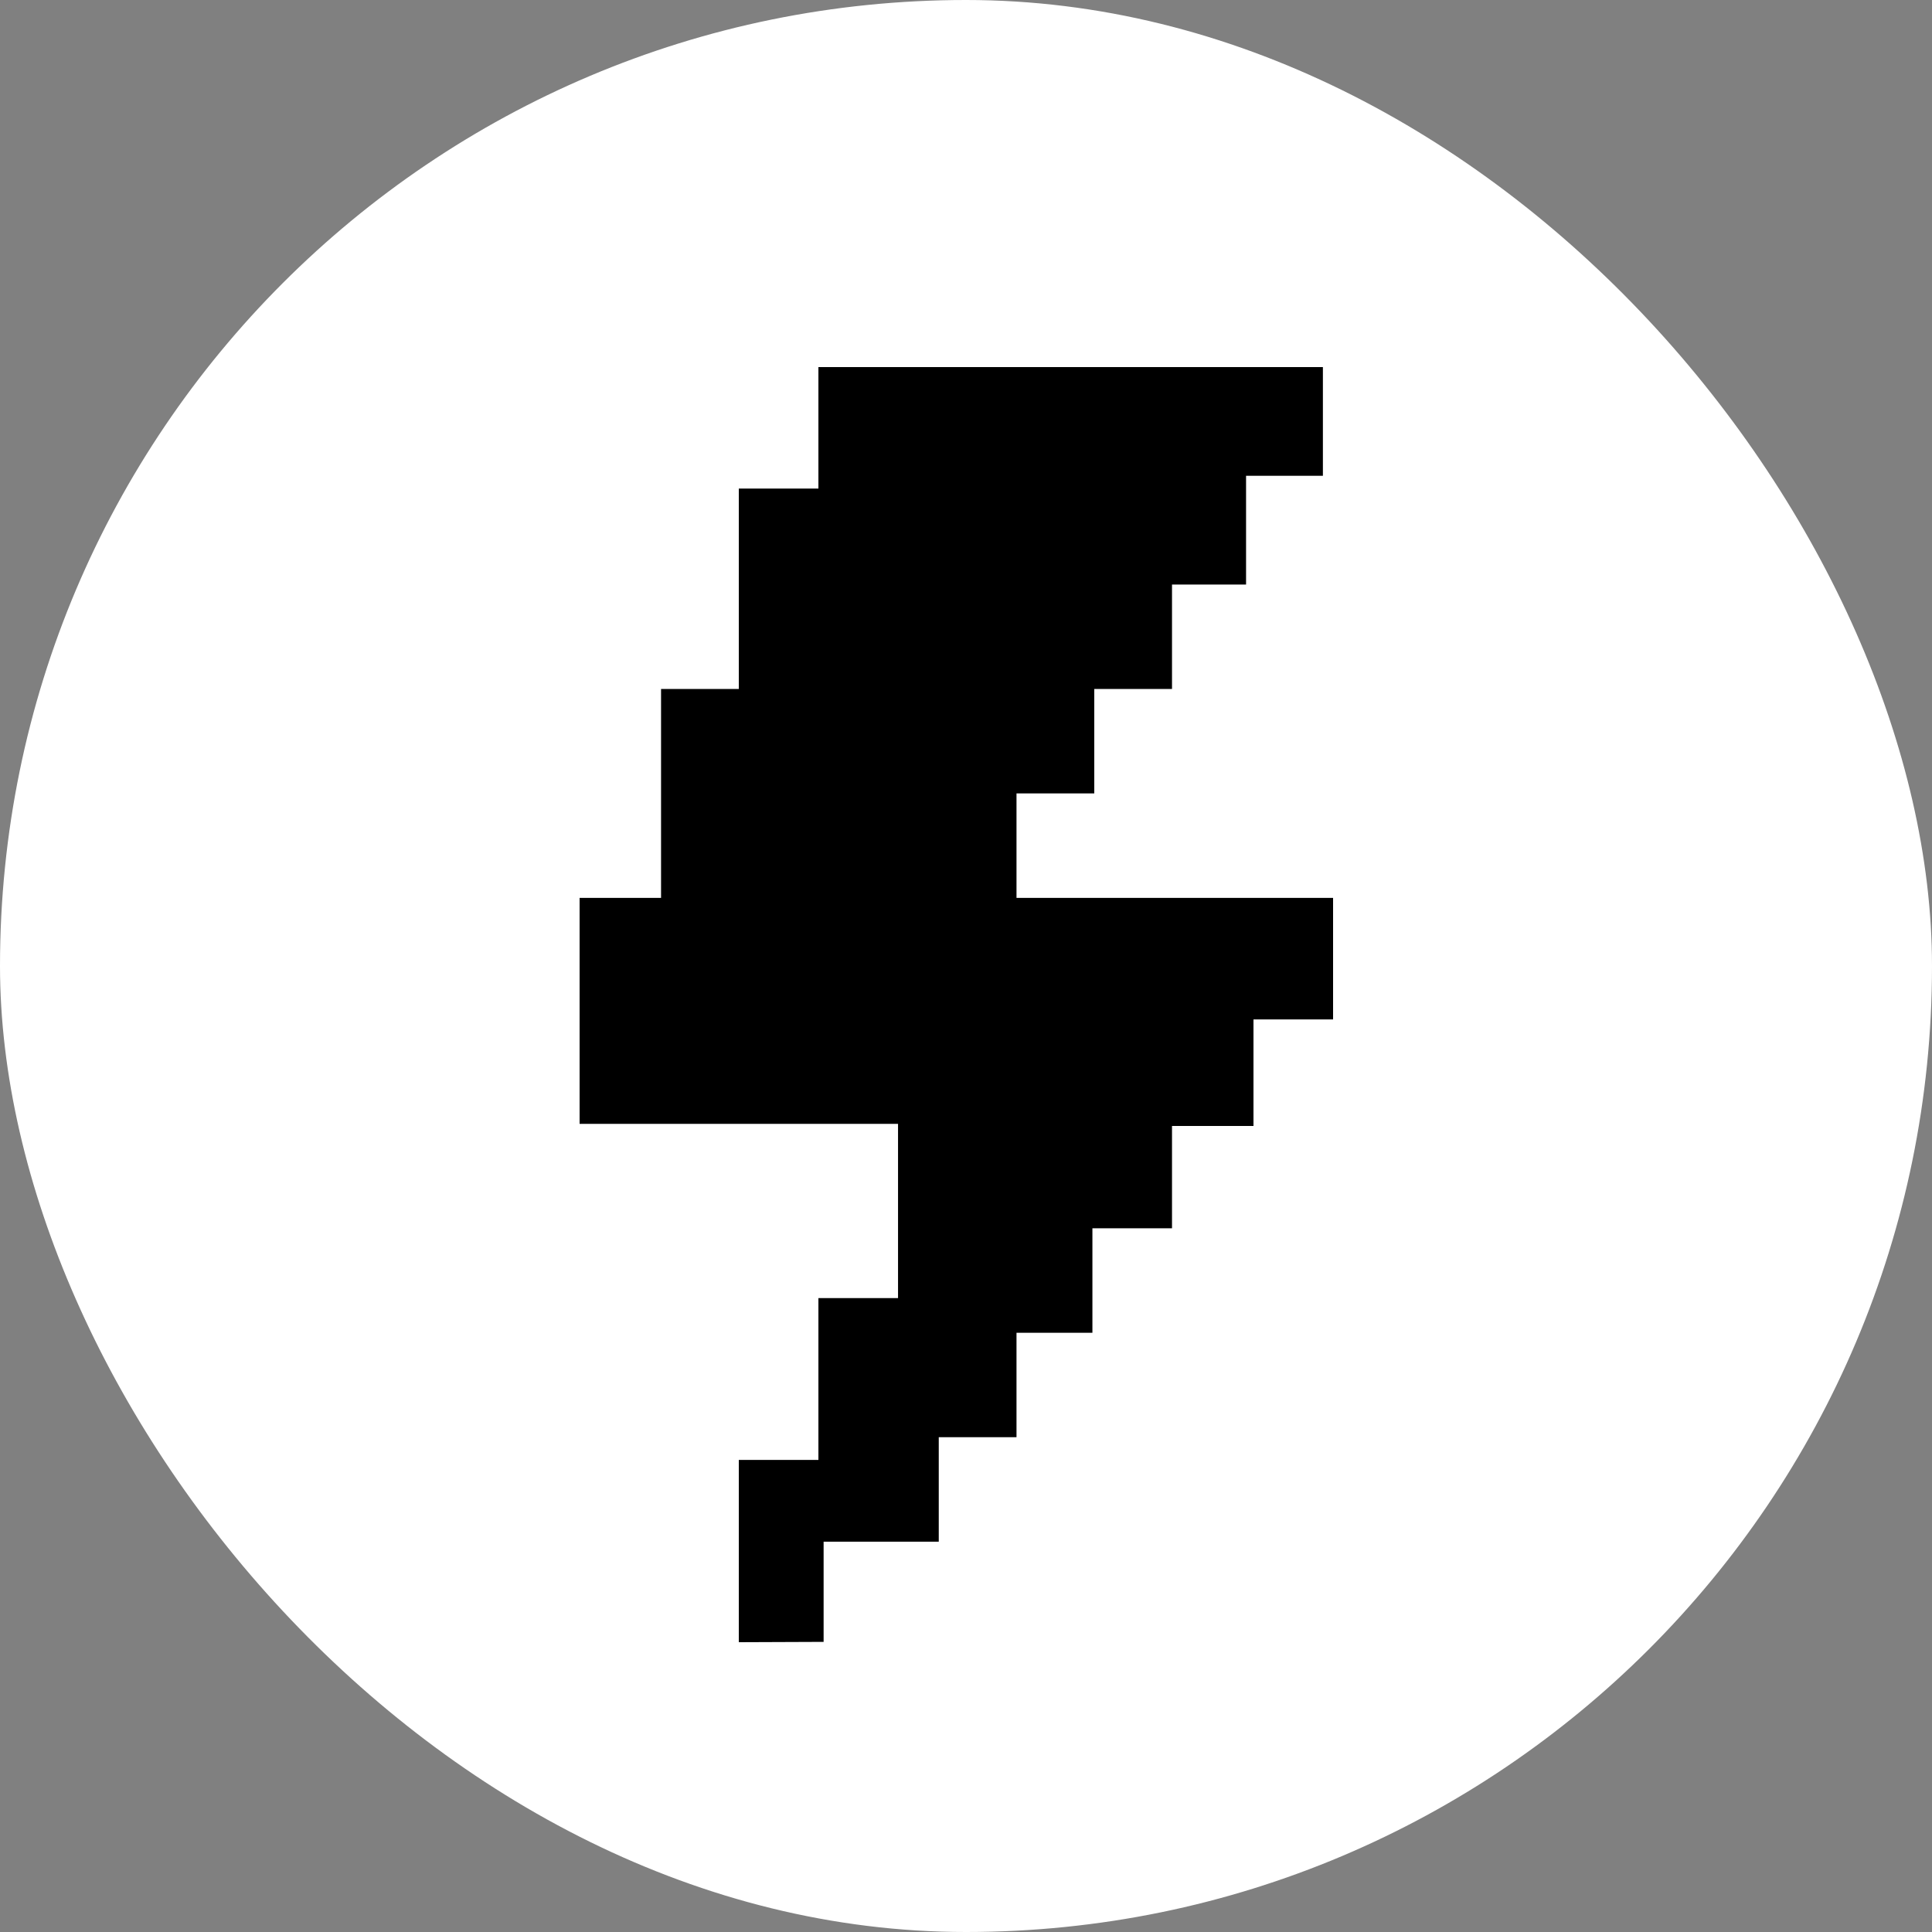
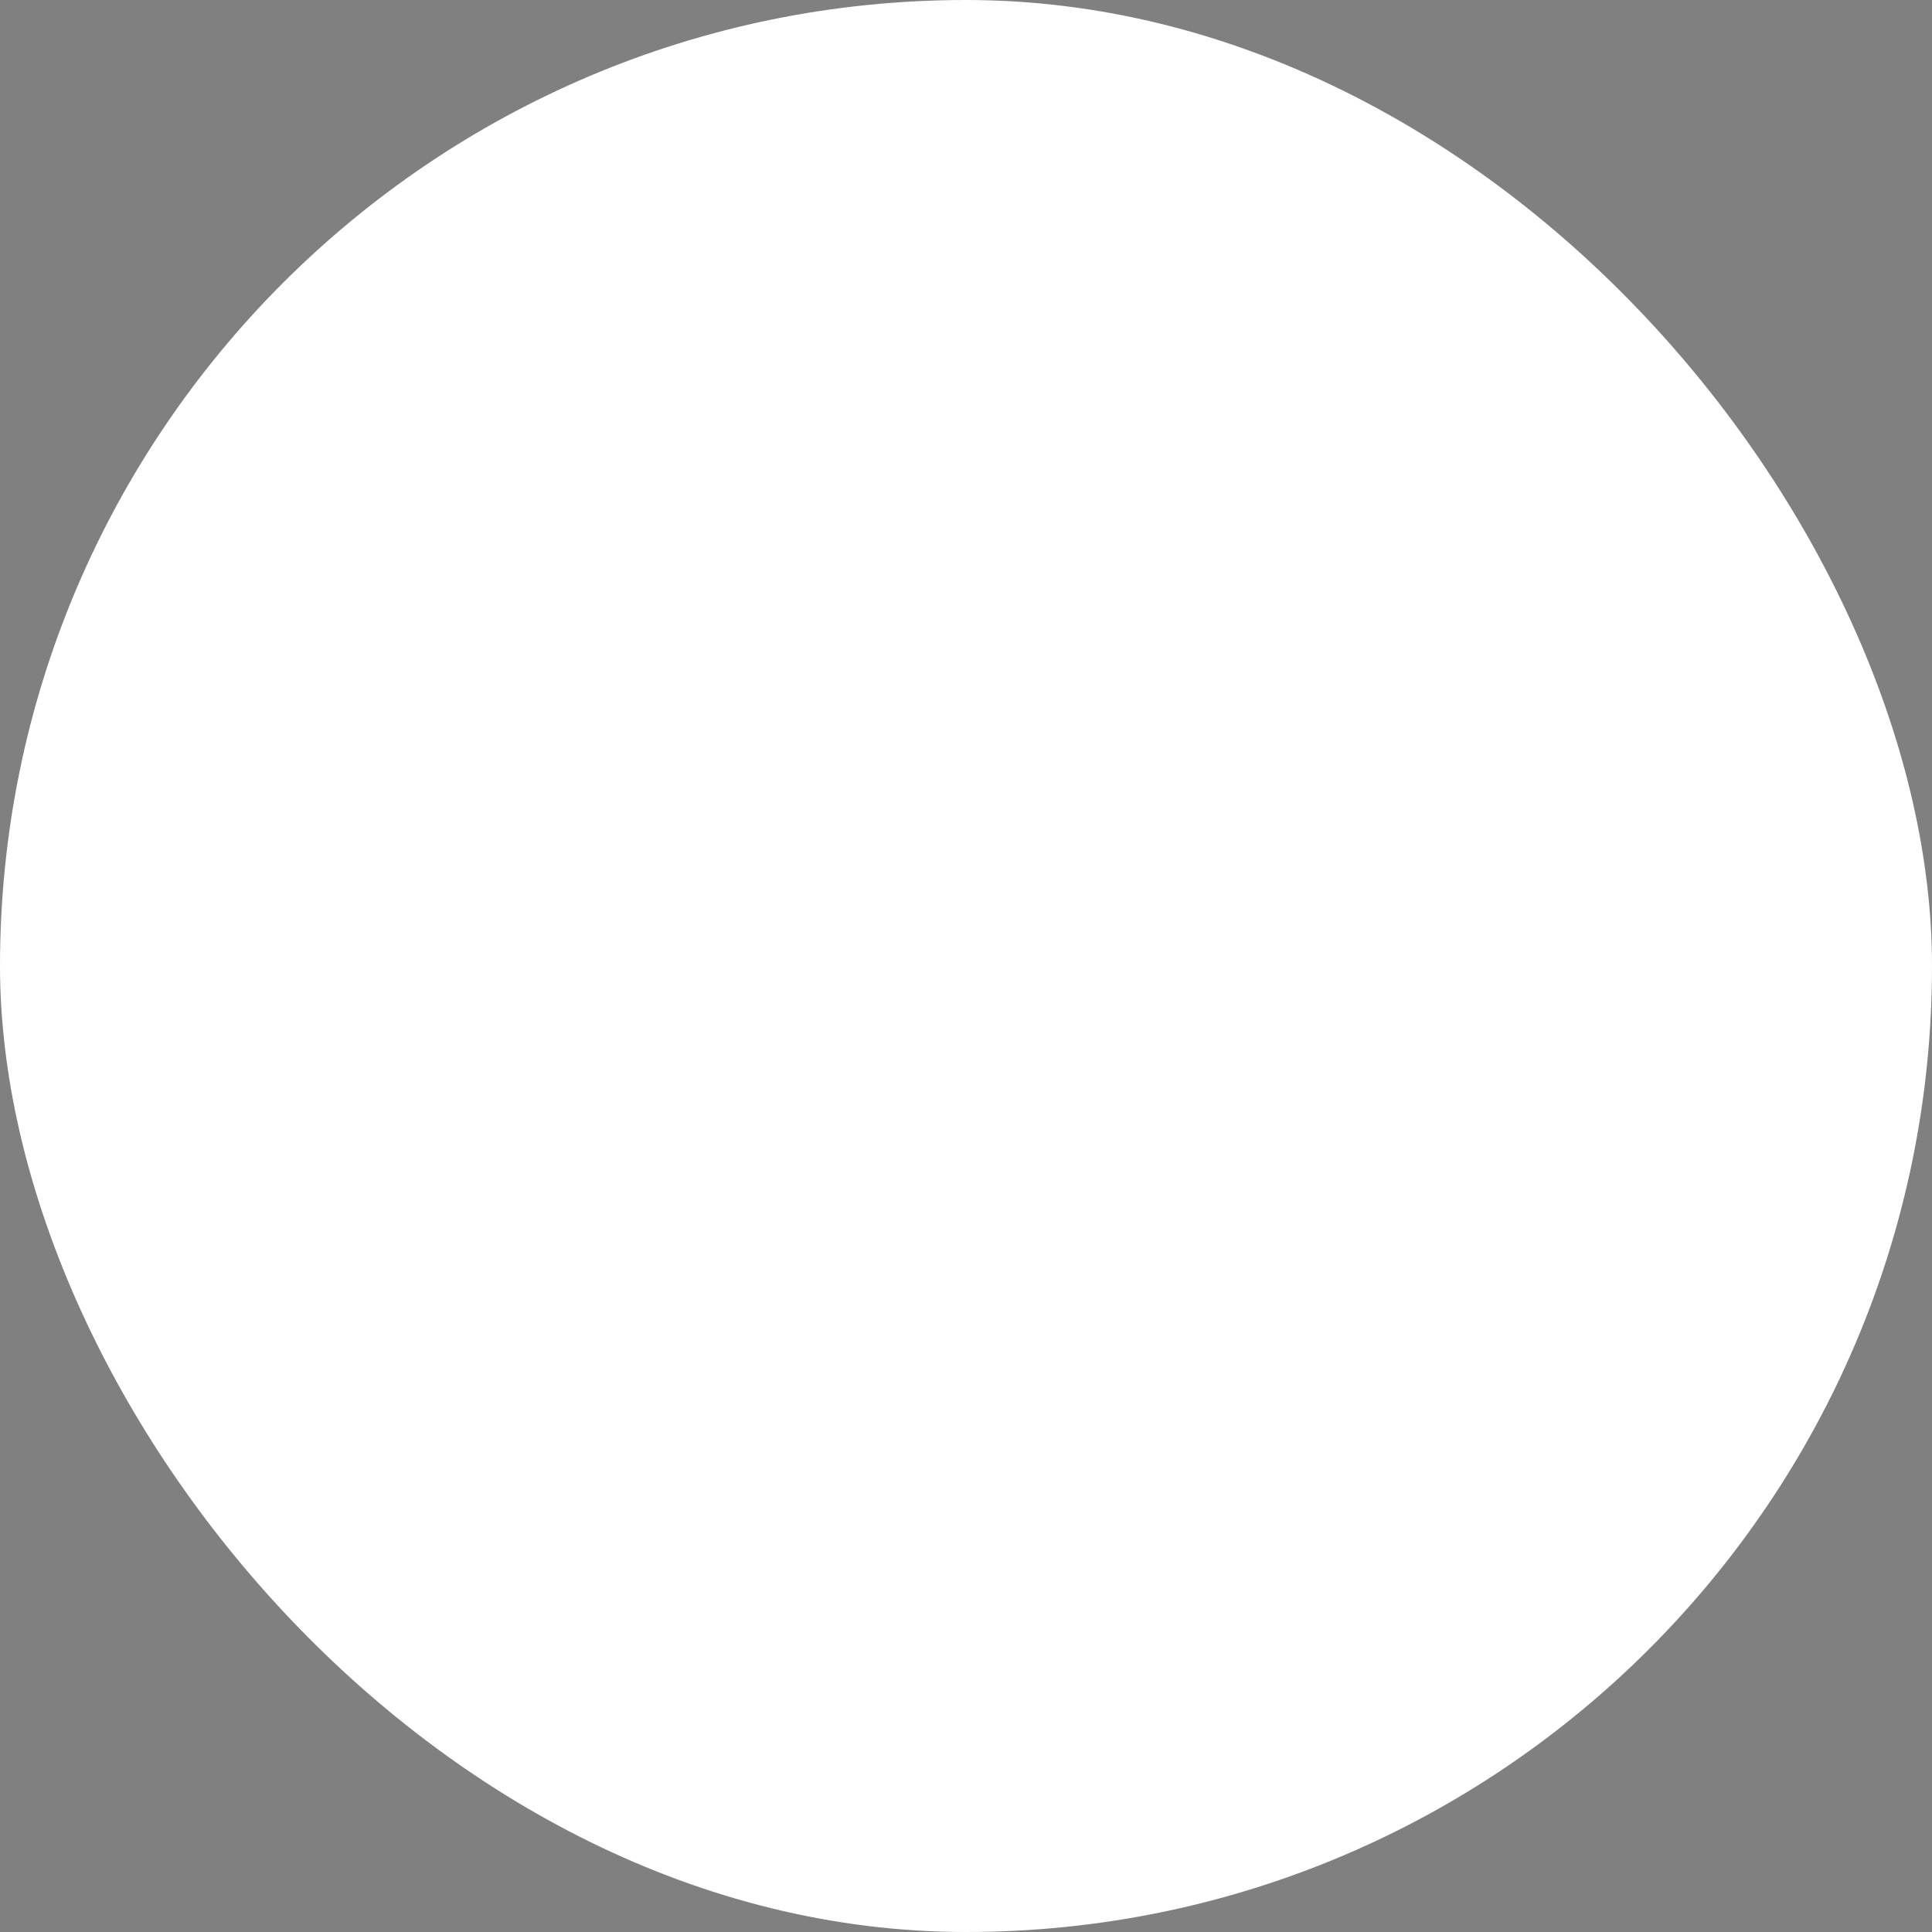
<svg xmlns="http://www.w3.org/2000/svg" width="100" height="100" viewBox="0 0 100 100" fill="none">
  <rect x="0" y="0" width="100" height="100" fill="#808080" stroke="none" />
  <rect width="100" height="100" rx="50" fill="white" />
-   <path d="M64.496 19H68.473V24.627H64.496V30.255H60.663V35.661H56.639V41.068H52.614V46.474H69V52.764H64.88V58.281H60.663V63.577H56.543V68.984H52.614V74.39H48.59V79.797H42.63V84.983L38.241 85V75.566H42.361V67.19H46.482V58.17H38.241H30V52.322V46.474H34.216V35.661H38.241V25.289H42.361V19H64.496Z" fill="black" />
</svg>